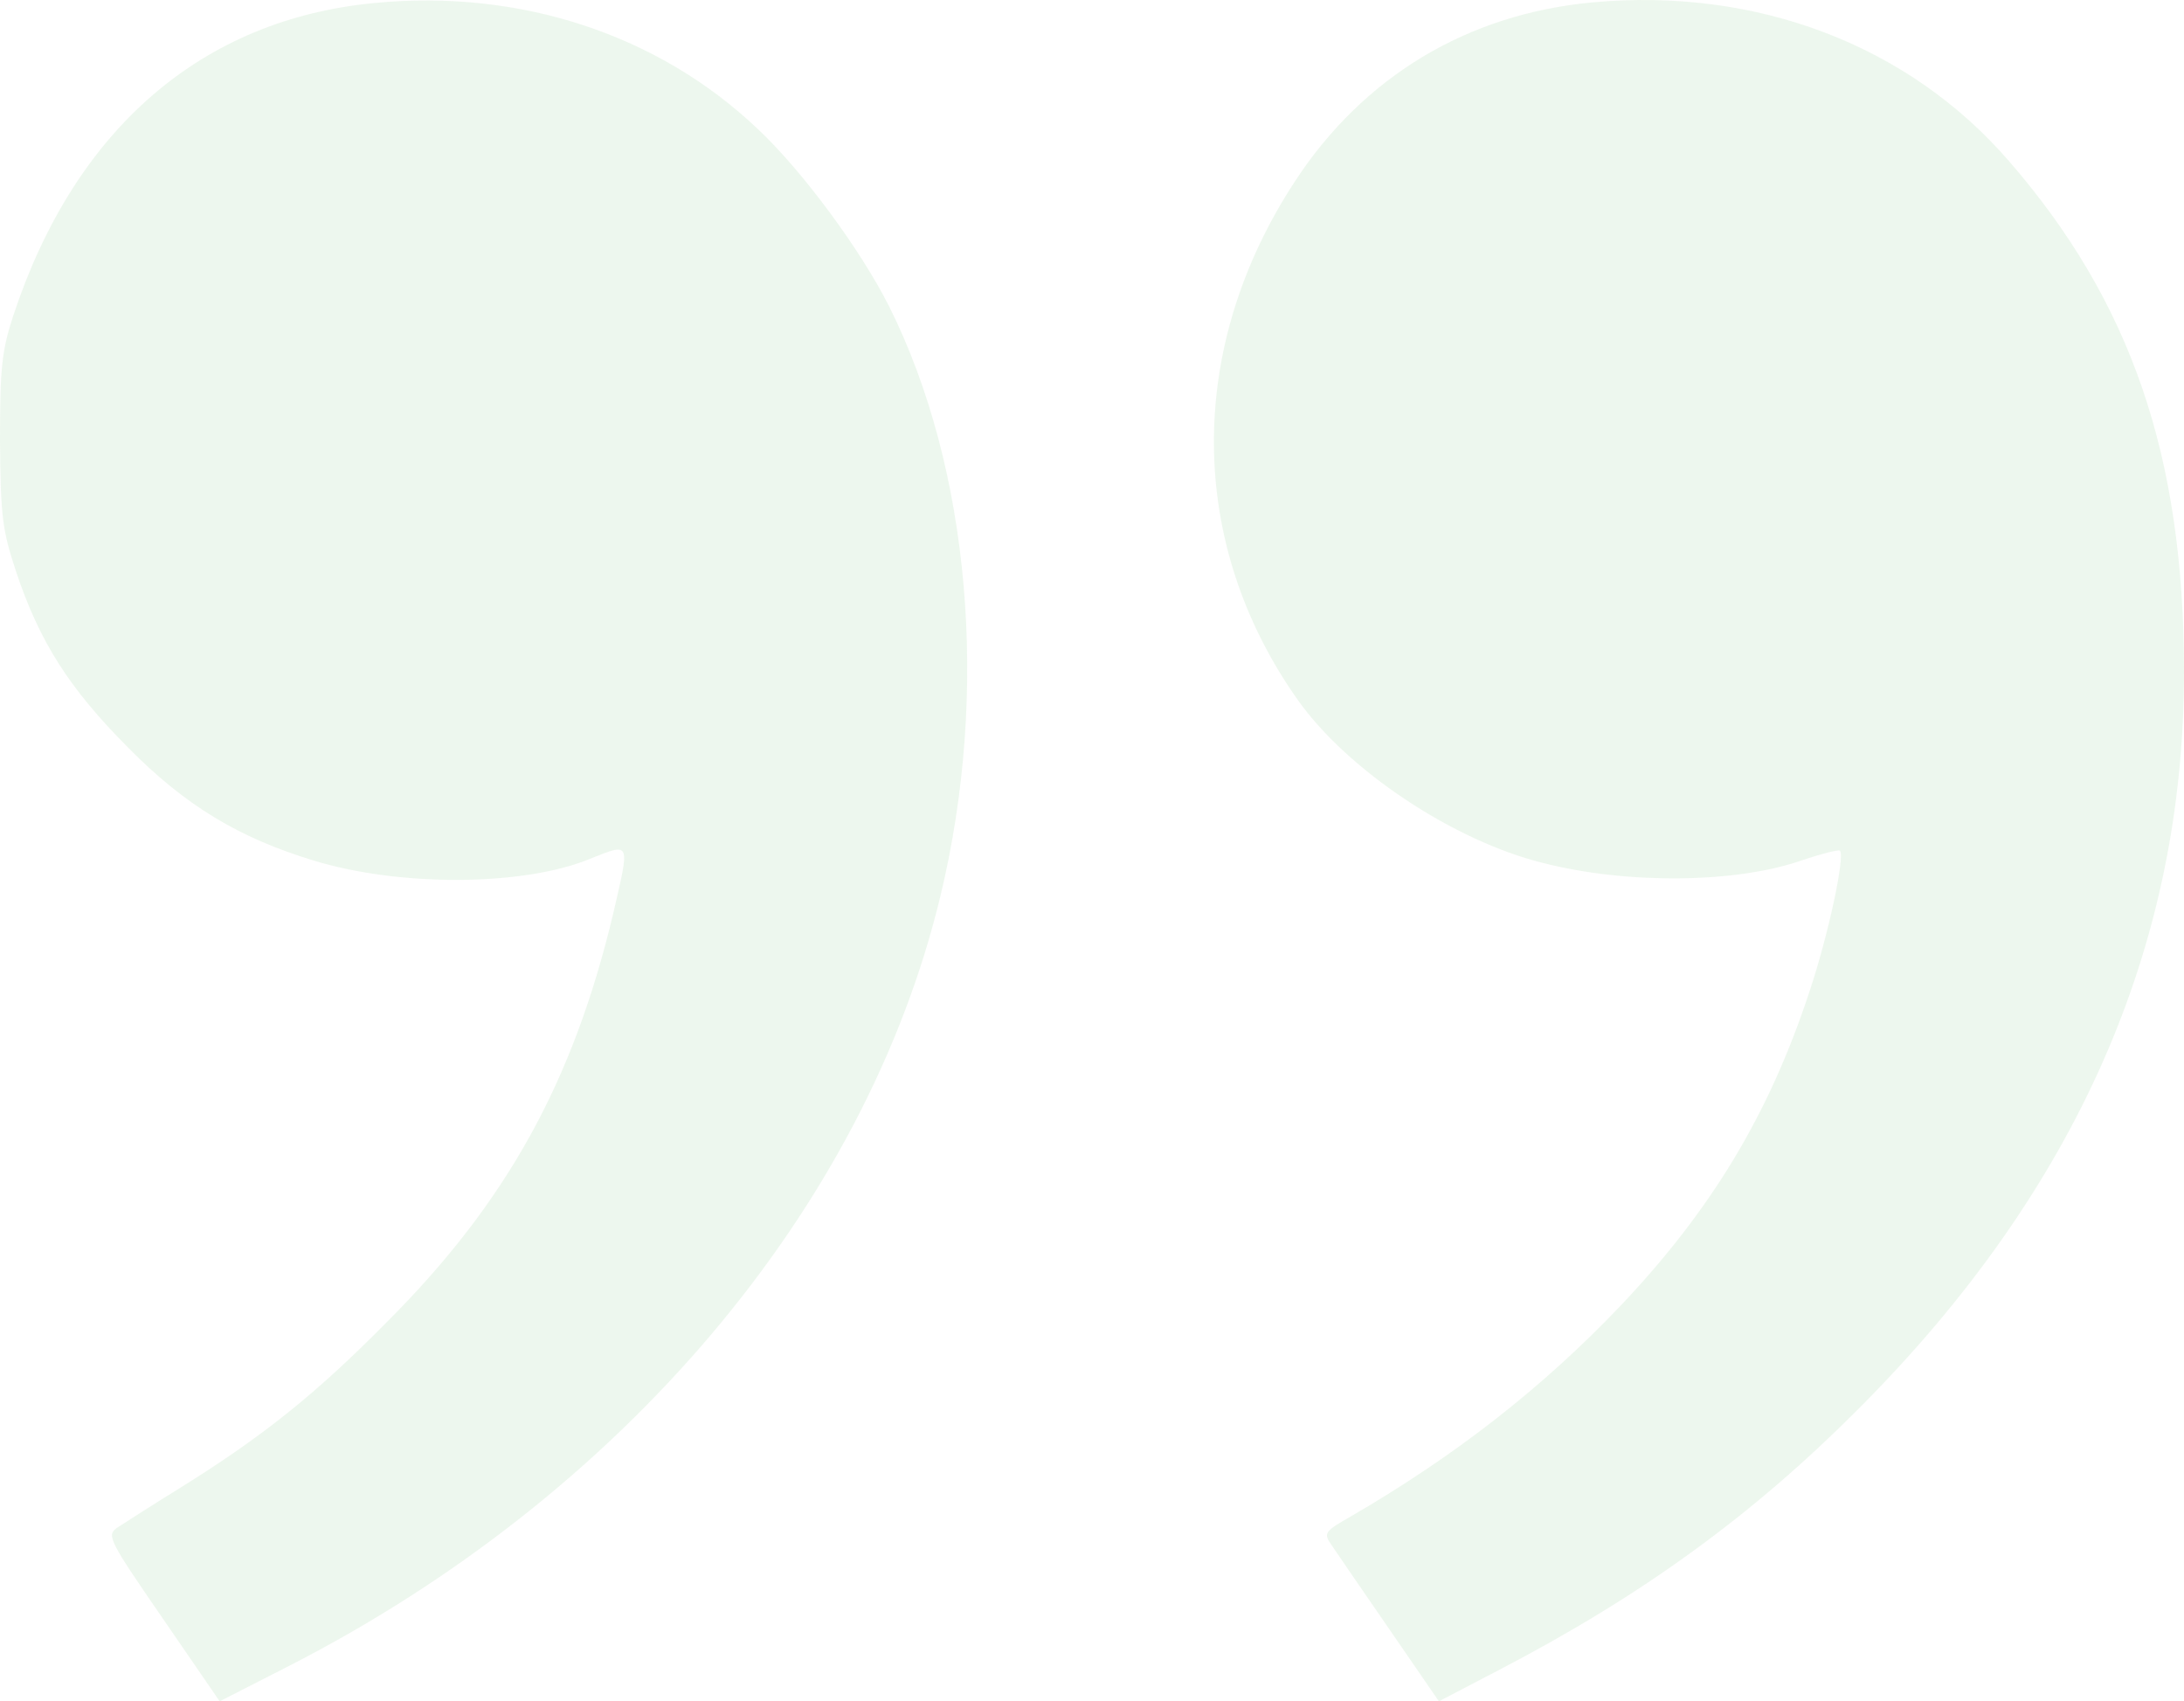
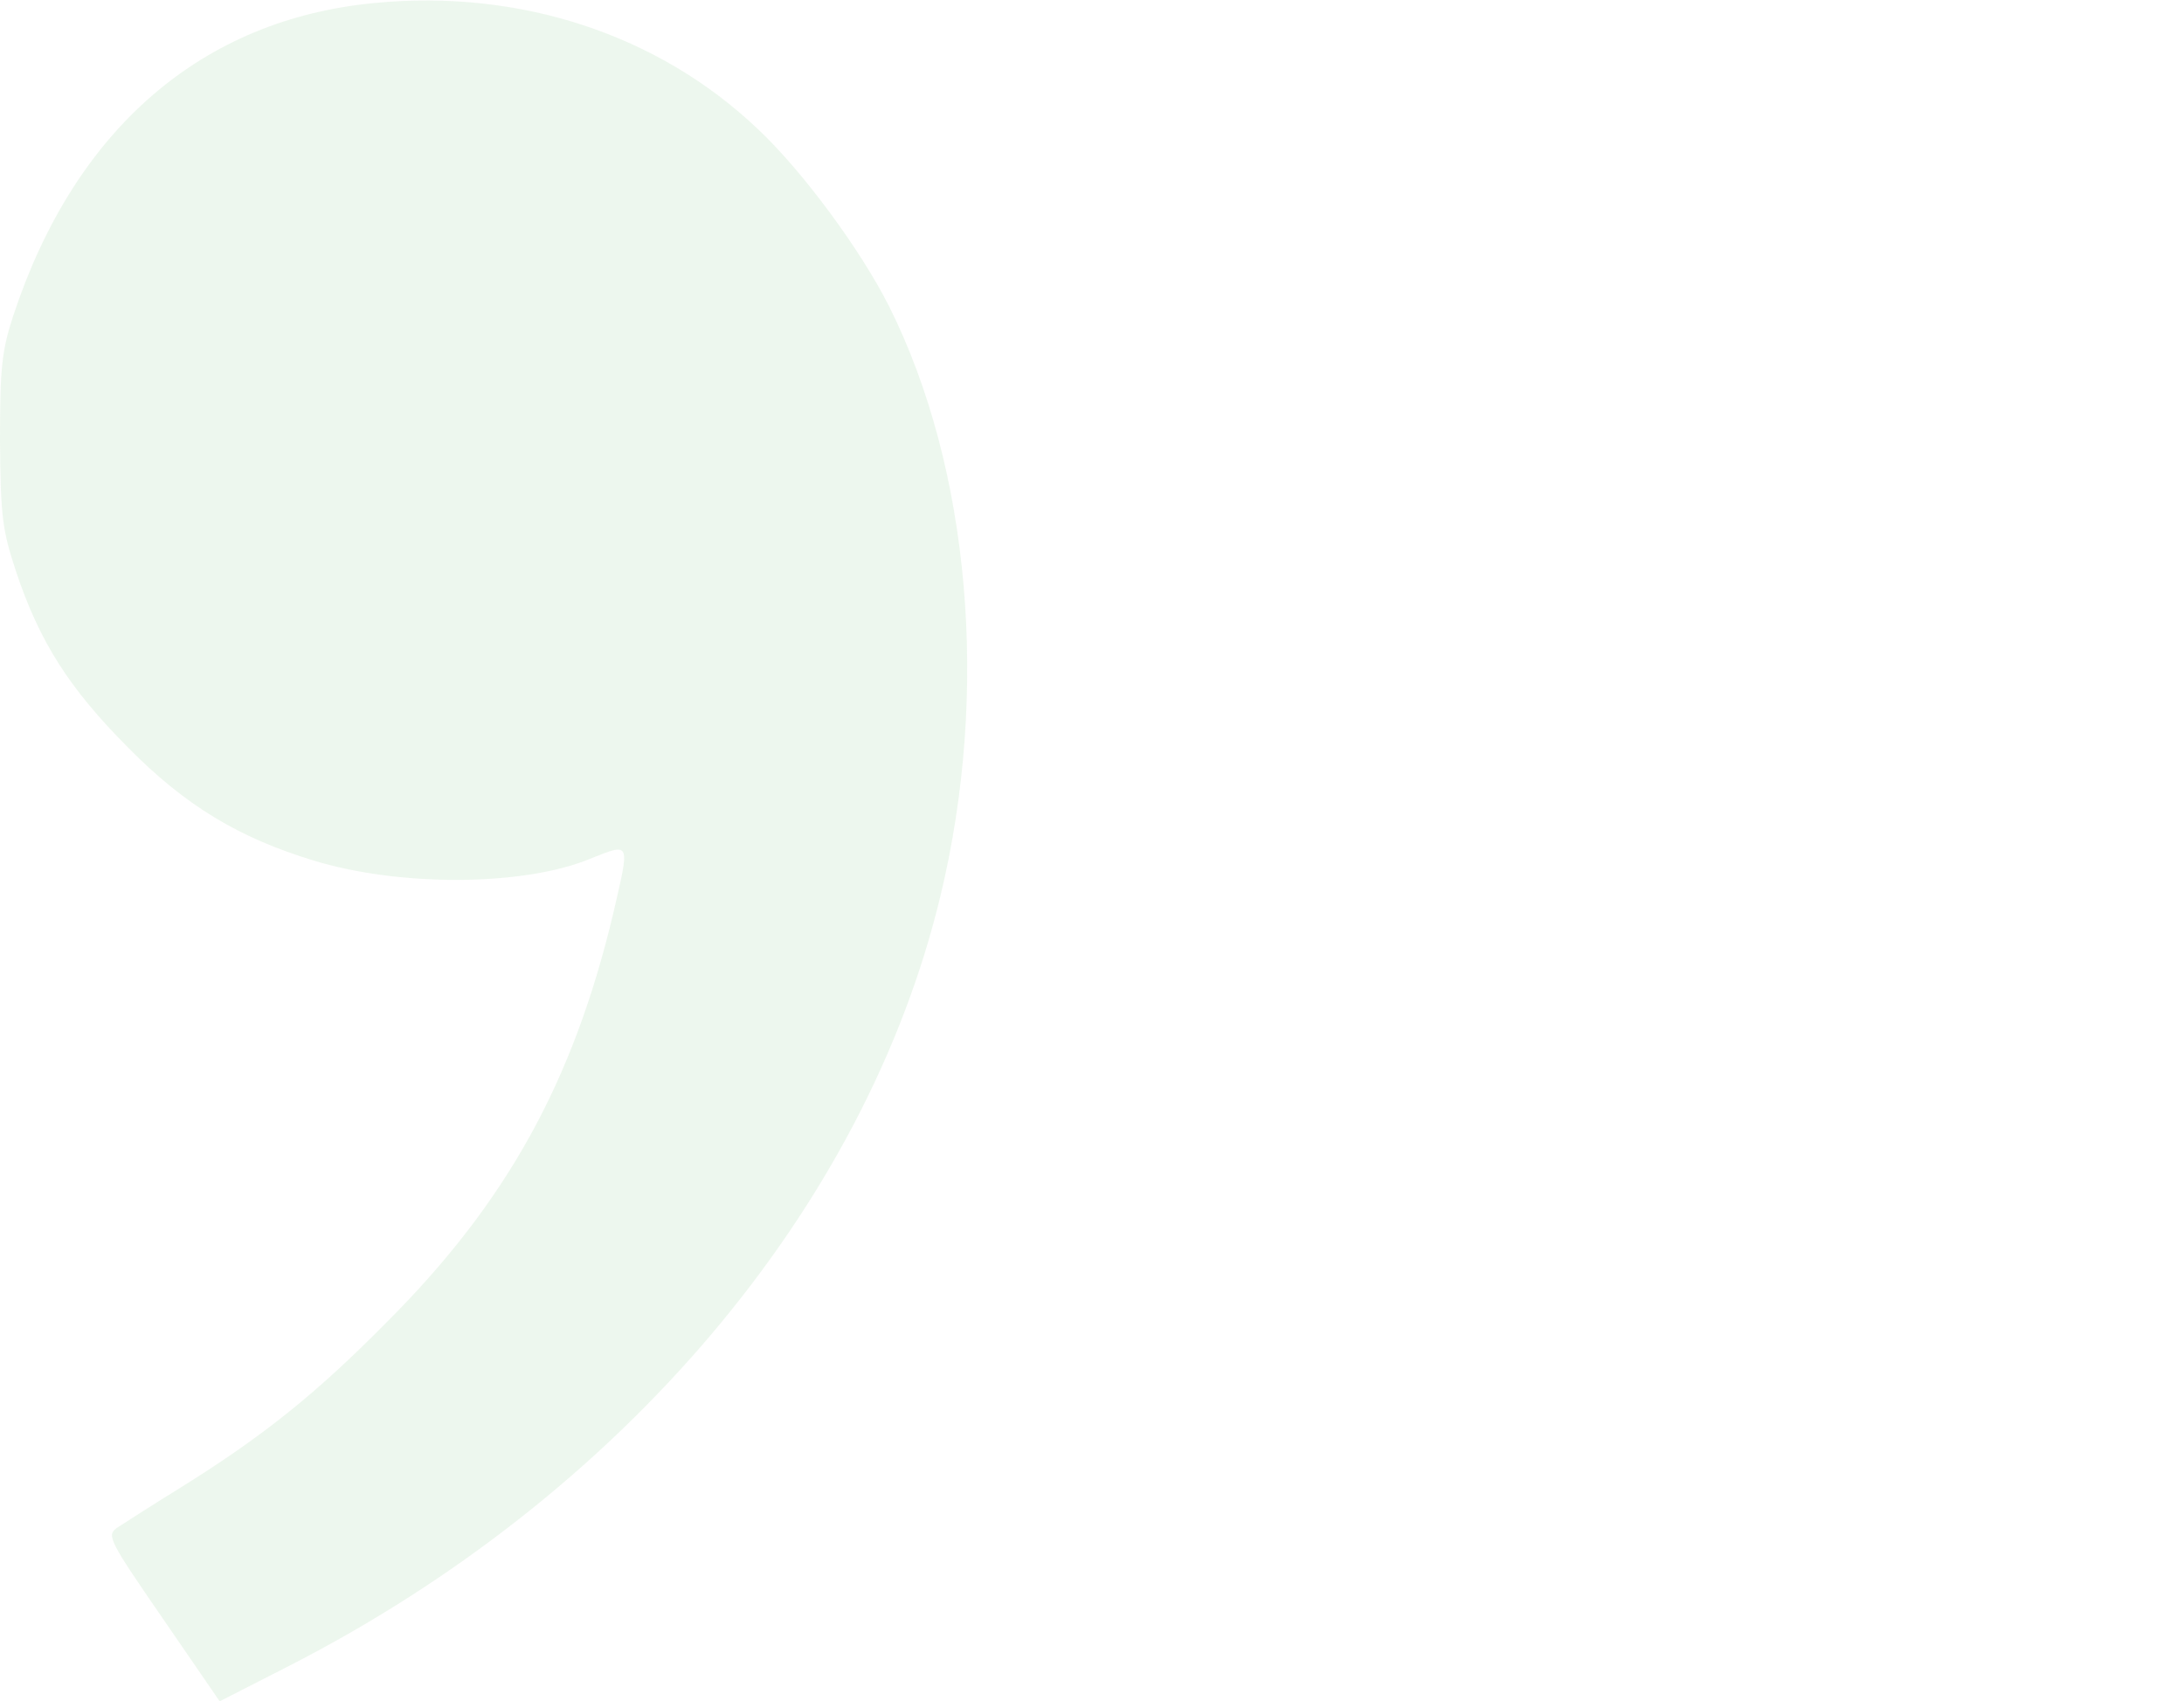
<svg xmlns="http://www.w3.org/2000/svg" width="190" height="148" viewBox="0 0 190 148" fill="none">
  <g opacity="0.1">
    <path d="M32.612 0.258C17.545 1.68 6.522 11.228 1.163 27.43C0.152 30.528 0 31.95 0 38.349C0.051 44.952 0.202 46.12 1.416 49.776C3.438 55.82 6.017 59.883 11.123 65.013C16.129 70.091 20.781 72.885 27.303 74.865C34.786 77.151 45.556 77.1 51.32 74.713C54.91 73.291 54.809 73.139 53.343 79.487C49.854 94.114 44.09 104.576 33.623 115.039C27.404 121.336 22.803 124.993 15.623 129.462C13.146 130.986 10.719 132.56 10.163 132.916C9.253 133.576 9.506 134.033 14.157 140.788L19.112 148L25.18 144.902C54.151 130.072 75.286 105.084 81.809 77.964C86.106 60.188 84.387 40.736 77.359 26.668C74.882 21.741 69.826 14.885 65.932 11.228C57.286 3.001 45.253 -0.961 32.612 0.258Z" fill="#4CAF50" />
-     <path d="M138.528 0.207C127.658 1.223 118.607 6.657 112.641 15.799C103.135 30.325 103.287 47.339 112.944 60.95C117.292 67.044 126.444 73.139 134.231 75.069C141.562 76.948 151.118 76.846 156.832 74.815C158.5 74.256 159.916 73.901 160.068 74.002C160.523 74.51 159.056 81.366 157.388 86.344C153.848 97.06 148.843 105.287 140.955 113.617C134.13 120.778 126.545 126.669 117.545 131.9C115.219 133.221 115.118 133.373 115.826 134.389C116.231 134.998 118.506 138.3 120.882 141.753L125.18 148L130.438 145.257C142.927 138.757 152.534 131.748 161.686 122.555C180.646 103.561 190 82.331 190 58.461C190 39.67 185.399 26.262 174.781 14.022C166.034 3.915 152.837 -1.113 138.528 0.207Z" fill="#4CAF50" />
  </g>
</svg>